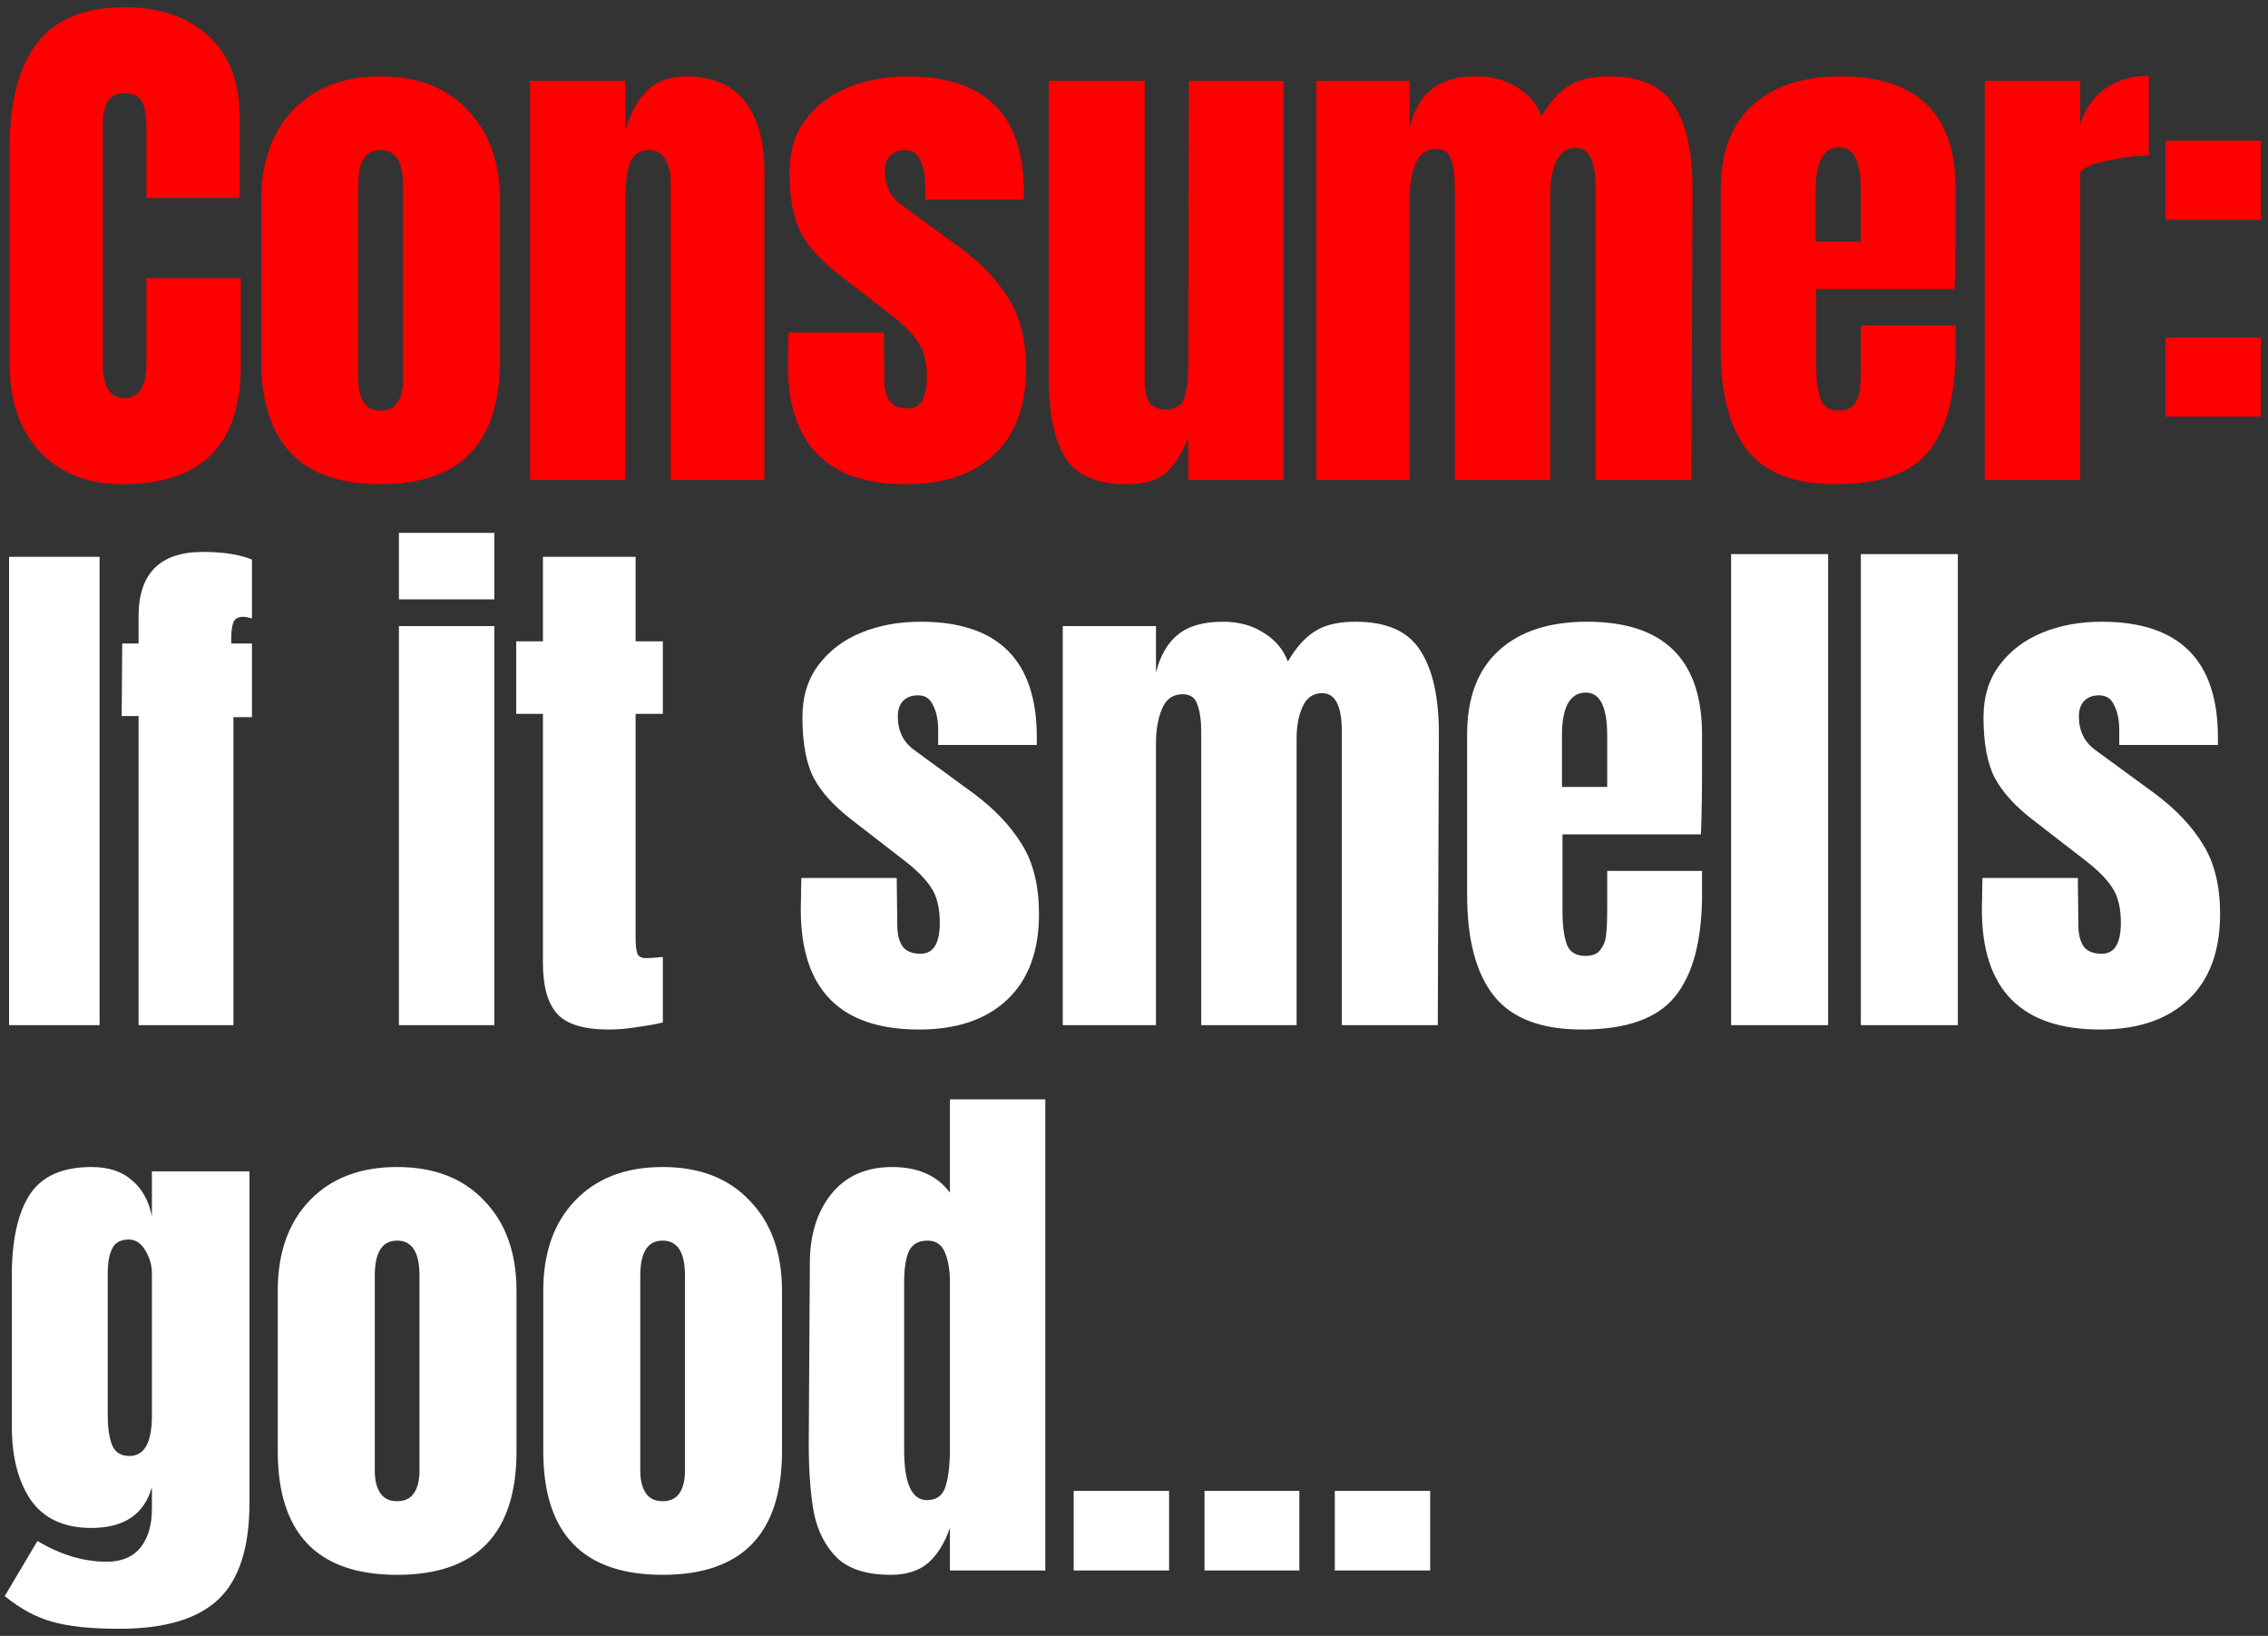
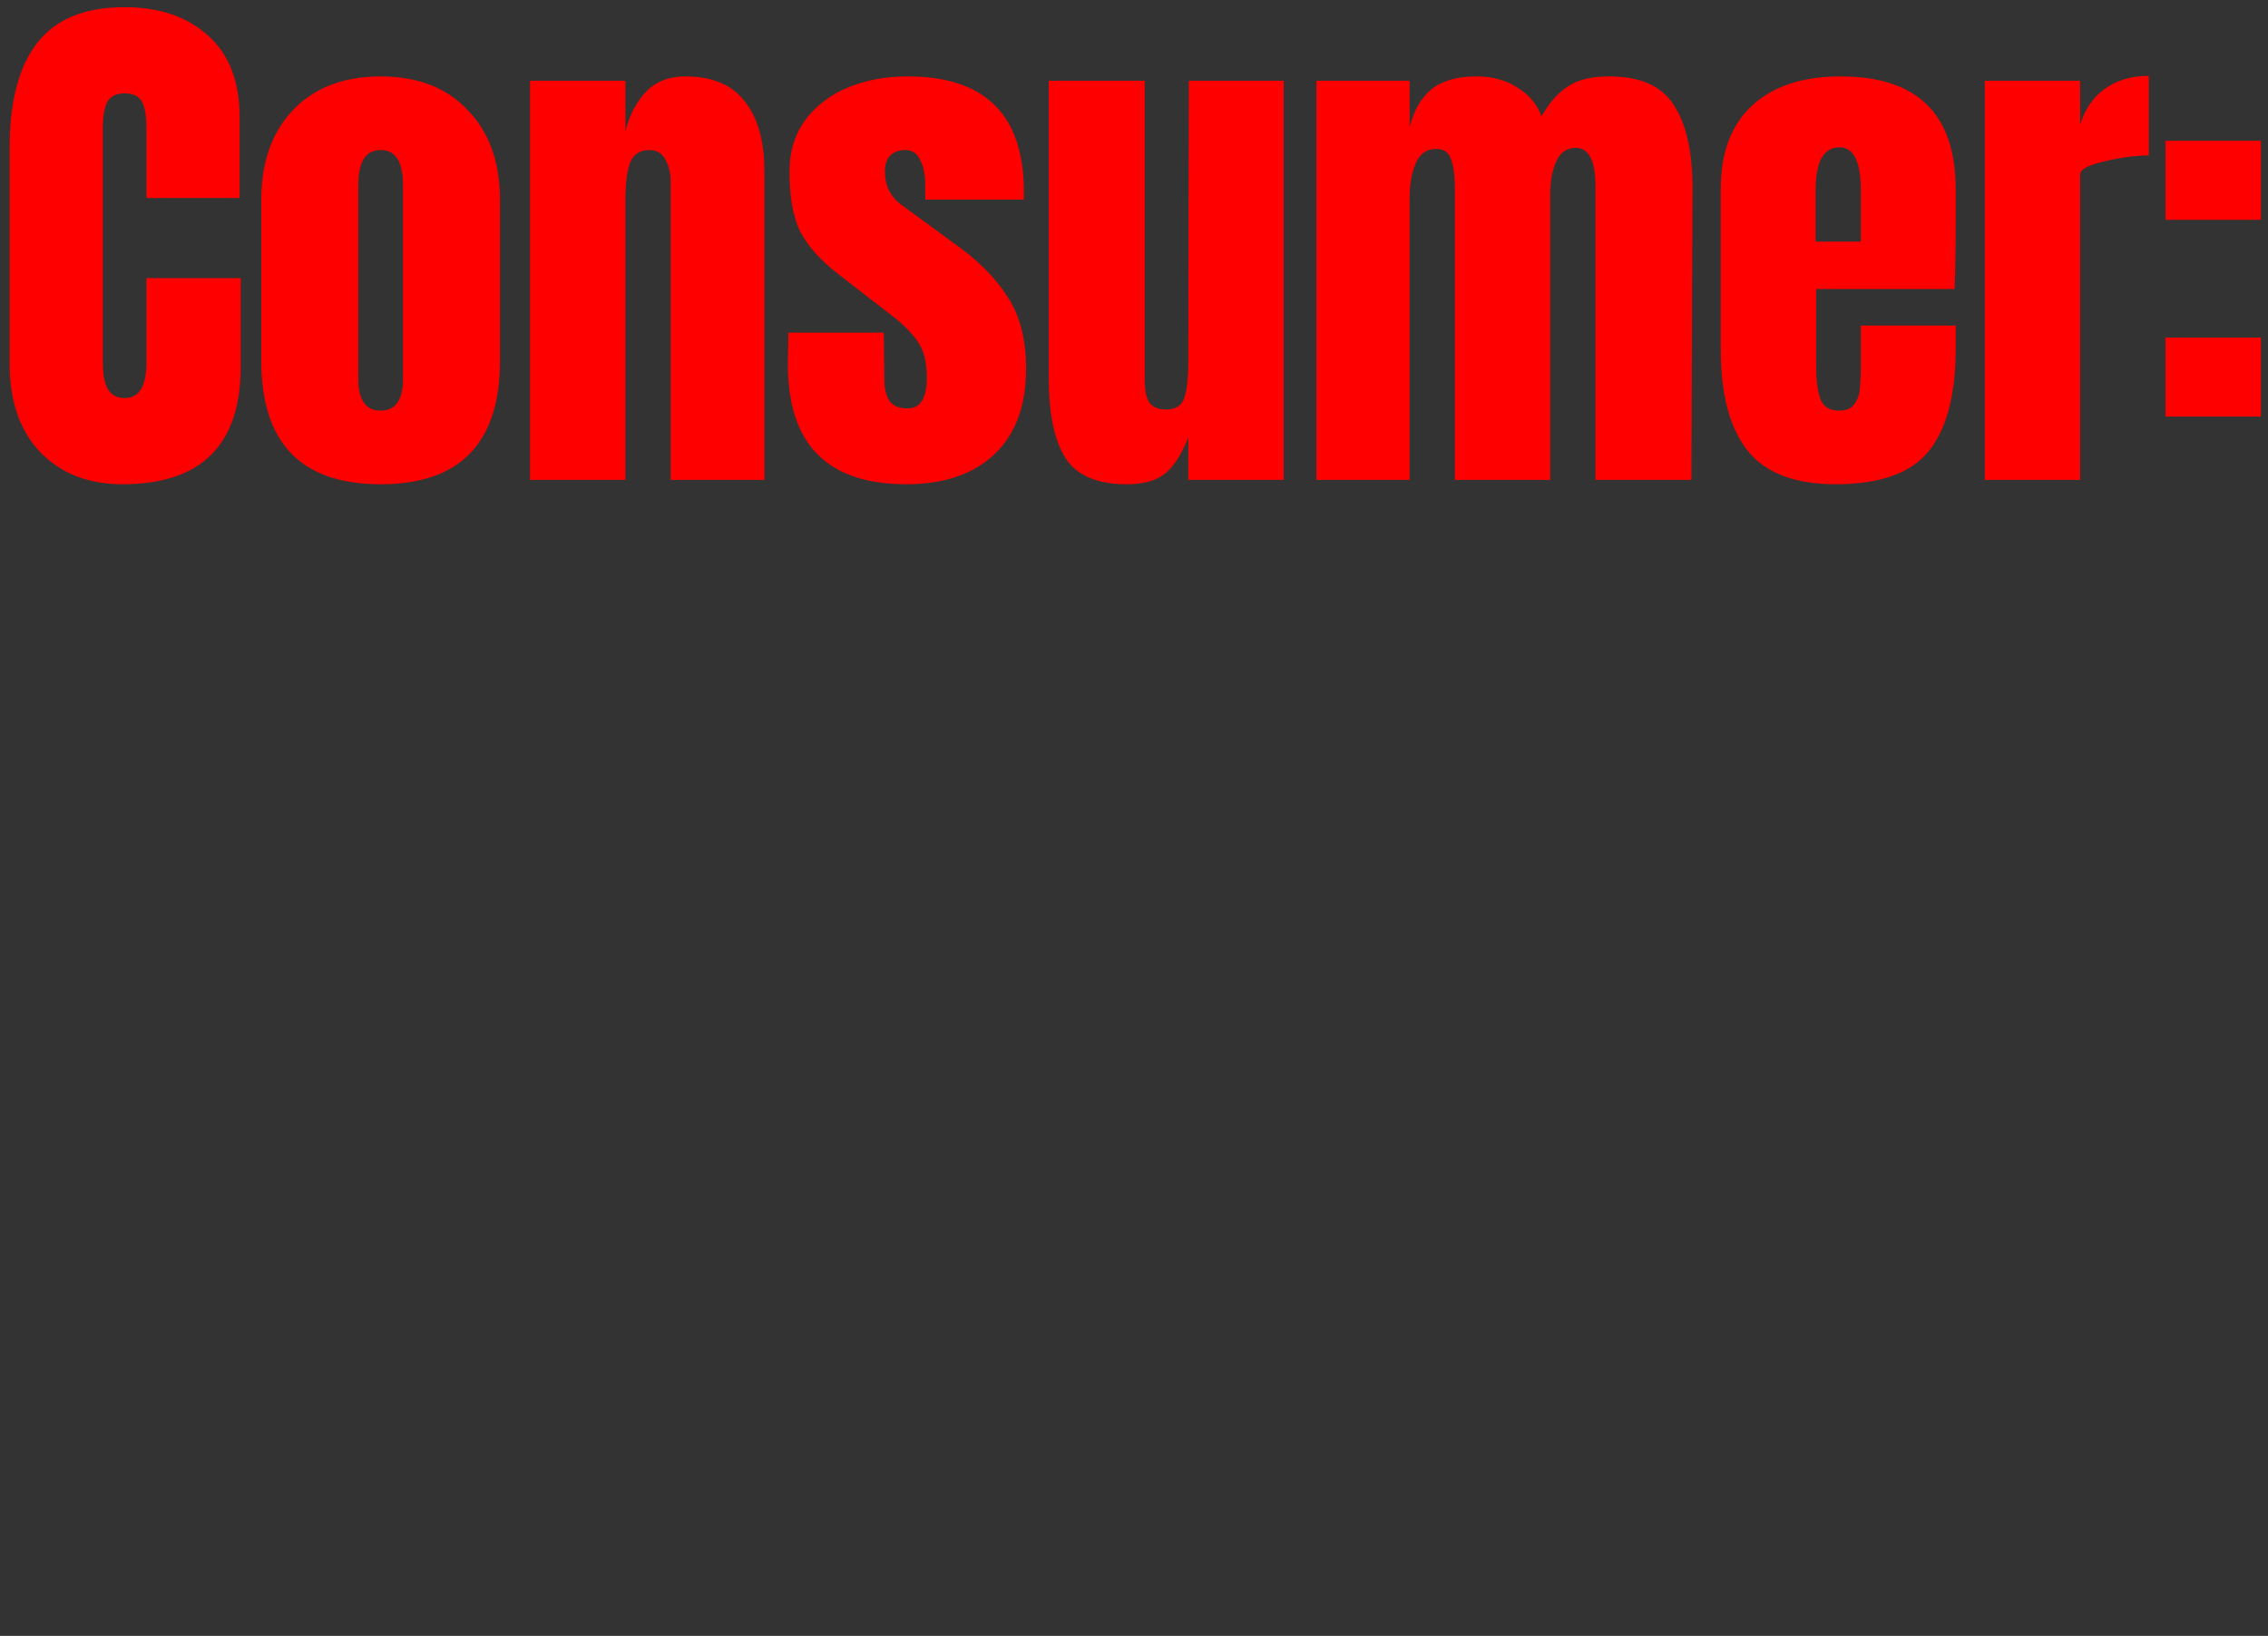
<svg xmlns="http://www.w3.org/2000/svg" width="312" height="225" viewBox="0 0 312 225" fill="none">
  <rect x="0" y="0" width="312" height="225" fill="#333333" stroke="none" />
  <path d="M16.847 66.6C12.148 66.6 8.373 65.125 5.524 62.176C2.724 59.226 1.325 55.177 1.325 50.028V20.334C1.325 13.935 2.599 9.111 5.149 5.862C7.698 2.612 11.698 0.987 17.146 0.987C21.896 0.987 25.72 2.287 28.619 4.887C31.519 7.486 32.968 11.236 32.968 16.135V27.232H20.146V17.709C20.146 15.86 19.921 14.585 19.471 13.885C19.021 13.185 18.246 12.835 17.146 12.835C15.997 12.835 15.197 13.235 14.747 14.035C14.347 14.835 14.147 16.01 14.147 17.559V49.878C14.147 51.578 14.397 52.828 14.897 53.627C15.397 54.377 16.147 54.752 17.146 54.752C19.146 54.752 20.146 53.127 20.146 49.878V38.255H33.118V50.403C33.118 61.201 27.695 66.6 16.847 66.6ZM52.362 66.6C41.414 66.6 35.94 60.926 35.94 49.578V27.532C35.94 22.333 37.39 18.209 40.289 15.16C43.239 12.06 47.263 10.511 52.362 10.511C57.461 10.511 61.461 12.06 64.36 15.16C67.309 18.209 68.784 22.333 68.784 27.532V49.578C68.784 60.926 63.31 66.6 52.362 66.6ZM52.362 56.477C53.412 56.477 54.187 56.102 54.687 55.352C55.187 54.602 55.437 53.577 55.437 52.278V25.433C55.437 22.233 54.412 20.634 52.362 20.634C50.313 20.634 49.288 22.233 49.288 25.433V52.278C49.288 53.577 49.538 54.602 50.038 55.352C50.538 56.102 51.312 56.477 52.362 56.477ZM72.914 11.111H86.036V18.084C86.586 15.835 87.536 14.01 88.885 12.61C90.235 11.21 92.035 10.511 94.284 10.511C97.984 10.511 100.708 11.66 102.458 13.96C104.258 16.21 105.157 19.434 105.157 23.633V66H92.26V24.983C92.26 23.783 92.01 22.758 91.51 21.909C91.06 21.059 90.335 20.634 89.335 20.634C87.986 20.634 87.086 21.259 86.636 22.508C86.236 23.708 86.036 25.333 86.036 27.382V66H72.914V11.111ZM124.655 66.6C113.807 66.6 108.384 61.101 108.384 50.103L108.458 45.754H121.581L121.656 52.203C121.656 53.502 121.906 54.502 122.406 55.202C122.906 55.852 123.731 56.177 124.88 56.177C126.63 56.177 127.505 54.752 127.505 51.903C127.505 49.803 127.08 48.153 126.23 46.954C125.43 45.754 124.13 44.479 122.331 43.129L115.357 37.73C112.958 35.881 111.233 33.981 110.183 32.032C109.133 30.032 108.608 27.232 108.608 23.633C108.608 20.834 109.333 18.459 110.783 16.509C112.283 14.51 114.257 13.01 116.707 12.01C119.156 11.011 121.881 10.511 124.88 10.511C135.528 10.511 140.852 15.81 140.852 26.408V27.457H127.28V25.358C127.28 24.058 127.055 22.958 126.605 22.058C126.205 21.109 125.505 20.634 124.505 20.634C123.606 20.634 122.906 20.909 122.406 21.459C121.956 21.958 121.731 22.658 121.731 23.558C121.731 25.558 122.506 27.108 124.055 28.207L132.154 34.131C135.053 36.281 137.278 38.63 138.828 41.18C140.377 43.679 141.152 46.854 141.152 50.703C141.152 55.802 139.702 59.726 136.803 62.476C133.904 65.225 129.854 66.6 124.655 66.6ZM154.995 66.6C150.896 66.6 148.072 65.375 146.522 62.926C145.022 60.476 144.272 56.827 144.272 51.978V11.111H157.47V49.353C157.47 49.703 157.47 50.653 157.47 52.203C157.47 53.702 157.695 54.777 158.145 55.427C158.645 56.027 159.394 56.327 160.394 56.327C161.744 56.327 162.594 55.777 162.944 54.677C163.294 53.527 163.469 51.903 163.469 49.803V49.353L163.544 11.111H176.591V66H163.469V60.151C162.569 62.451 161.519 64.1 160.319 65.1C159.119 66.1 157.345 66.6 154.995 66.6ZM181.092 11.111H193.915V17.484C194.514 15.135 195.539 13.385 196.989 12.235C198.439 11.085 200.488 10.511 203.138 10.511C205.287 10.511 207.137 11.011 208.687 12.01C210.286 12.96 211.411 14.285 212.061 15.985C213.161 14.085 214.386 12.71 215.735 11.86C217.085 10.961 218.96 10.511 221.359 10.511C225.658 10.511 228.633 11.835 230.283 14.485C231.982 17.084 232.832 20.884 232.832 25.883L232.682 66H219.485V25.658C219.485 22.108 218.585 20.334 216.785 20.334C215.535 20.334 214.636 20.959 214.086 22.208C213.536 23.408 213.261 24.858 213.261 26.558V66H200.138V25.658C200.138 24.108 199.963 22.858 199.613 21.909C199.314 20.959 198.639 20.484 197.589 20.484C196.239 20.484 195.289 21.159 194.739 22.508C194.189 23.808 193.915 25.383 193.915 27.232V66H181.092V11.111ZM252.539 66.6C246.89 66.6 242.841 65.05 240.392 61.951C237.942 58.851 236.717 54.227 236.717 48.078V26.033C236.717 20.984 238.167 17.134 241.066 14.485C243.966 11.835 248.015 10.511 253.214 10.511C263.762 10.511 269.036 15.685 269.036 26.033V30.007C269.036 34.006 268.986 37.255 268.886 39.755H249.84V50.403C249.84 52.303 250.04 53.802 250.44 54.902C250.84 55.952 251.689 56.477 252.989 56.477C253.989 56.477 254.689 56.177 255.089 55.577C255.539 54.977 255.789 54.302 255.839 53.552C255.939 52.752 255.989 51.603 255.989 50.103V44.779H269.036V47.928C269.036 54.327 267.786 59.051 265.287 62.101C262.837 65.1 258.588 66.6 252.539 66.6ZM255.989 33.231V26.183C255.989 22.233 255.014 20.259 253.064 20.259C250.865 20.259 249.765 22.233 249.765 26.183V33.231H255.989ZM273.031 11.111H286.154V17.184C286.804 15.035 287.929 13.385 289.528 12.235C291.178 11.036 293.203 10.436 295.602 10.436V21.384C293.752 21.384 291.703 21.659 289.453 22.208C287.254 22.708 286.154 23.308 286.154 24.008V66H273.031V11.111ZM297.908 30.232V19.359H311.03V30.232H297.908ZM297.908 57.302V46.429H311.03V57.302H297.908Z" fill="#FF0000" />
-   <path d="M1.25 141V76.587H13.697V141H1.25ZM19.063 98.483H16.739L16.814 88.51H19.063V84.761C19.063 78.862 22.013 75.912 27.912 75.912C30.711 75.912 32.961 76.262 34.66 76.962V85.061C34.16 84.911 33.761 84.836 33.461 84.836C32.761 84.836 32.311 85.086 32.111 85.586C31.911 86.085 31.811 86.835 31.811 87.835V88.51H34.66V98.633H32.111V141H19.063V98.483ZM54.88 82.436V73.288H68.003V82.436H54.88ZM54.88 141V86.111H68.003V141H54.88ZM83.762 141.6C80.312 141.6 77.938 140.875 76.638 139.425C75.338 137.976 74.689 135.651 74.689 132.452V98.183H71.014V88.21H74.689V76.587H87.436V88.21H91.185V98.183H87.436V129.002C87.436 129.952 87.511 130.652 87.661 131.102C87.811 131.552 88.211 131.777 88.861 131.777C89.361 131.777 89.836 131.752 90.286 131.702C90.736 131.652 91.035 131.627 91.185 131.627V140.625C90.436 140.825 89.336 141.025 87.886 141.225C86.486 141.475 85.112 141.6 83.762 141.6ZM126.433 141.6C115.585 141.6 110.161 136.101 110.161 125.103L110.236 120.754H123.359L123.434 127.203C123.434 128.502 123.684 129.502 124.184 130.202C124.684 130.852 125.509 131.177 126.658 131.177C128.408 131.177 129.283 129.752 129.283 126.903C129.283 124.803 128.858 123.153 128.008 121.954C127.208 120.754 125.908 119.479 124.109 118.129L117.135 112.73C114.736 110.881 113.011 108.981 111.961 107.032C110.911 105.032 110.386 102.232 110.386 98.633C110.386 95.834 111.111 93.459 112.561 91.51C114.061 89.51 116.035 88.01 118.485 87.01C120.934 86.011 123.659 85.511 126.658 85.511C137.306 85.511 142.63 90.81 142.63 101.408V102.457H129.058V100.358C129.058 99.058 128.833 97.958 128.383 97.058C127.983 96.109 127.283 95.634 126.283 95.634C125.384 95.634 124.684 95.909 124.184 96.459C123.734 96.958 123.509 97.658 123.509 98.558C123.509 100.558 124.284 102.107 125.833 103.207L133.932 109.131C136.831 111.281 139.056 113.63 140.606 116.18C142.155 118.679 142.93 121.854 142.93 125.703C142.93 130.802 141.48 134.726 138.581 137.476C135.682 140.225 131.632 141.6 126.433 141.6ZM146.2 86.111H159.023V92.484C159.623 90.135 160.647 88.385 162.097 87.235C163.547 86.085 165.597 85.511 168.246 85.511C170.396 85.511 172.245 86.011 173.795 87.01C175.395 87.96 176.519 89.285 177.169 90.985C178.269 89.085 179.494 87.71 180.844 86.86C182.193 85.961 184.068 85.511 186.468 85.511C190.767 85.511 193.741 86.835 195.391 89.485C197.091 92.084 197.94 95.884 197.94 100.883L197.79 141H184.593V100.658C184.593 97.108 183.693 95.334 181.893 95.334C180.644 95.334 179.744 95.959 179.194 97.208C178.644 98.408 178.369 99.858 178.369 101.558V141H165.247V100.658C165.247 99.108 165.072 97.858 164.722 96.909C164.422 95.959 163.747 95.484 162.697 95.484C161.347 95.484 160.398 96.159 159.848 97.508C159.298 98.808 159.023 100.383 159.023 102.232V141H146.2V86.111ZM217.648 141.6C211.999 141.6 207.949 140.05 205.5 136.951C203.05 133.851 201.826 129.227 201.826 123.078V101.033C201.826 95.984 203.275 92.134 206.175 89.485C209.074 86.835 213.123 85.511 218.322 85.511C228.87 85.511 234.144 90.685 234.144 101.033V105.007C234.144 109.006 234.094 112.256 233.994 114.755H214.948V125.403C214.948 127.303 215.148 128.802 215.548 129.902C215.948 130.952 216.798 131.477 218.097 131.477C219.097 131.477 219.797 131.177 220.197 130.577C220.647 129.977 220.897 129.302 220.947 128.552C221.047 127.753 221.097 126.603 221.097 125.103V119.779H234.144V122.928C234.144 129.327 232.895 134.051 230.395 137.101C227.946 140.1 223.696 141.6 217.648 141.6ZM221.097 108.231V101.183C221.097 97.233 220.122 95.259 218.172 95.259C215.973 95.259 214.873 97.233 214.873 101.183V108.231H221.097ZM238.14 141V76.212H251.487V141H238.14ZM255.99 141V76.212H269.337V141H255.99ZM288.912 141.6C278.064 141.6 272.64 136.101 272.64 125.103L272.715 120.754H285.838L285.913 127.203C285.913 128.502 286.162 129.502 286.662 130.202C287.162 130.852 287.987 131.177 289.137 131.177C290.887 131.177 291.761 129.752 291.761 126.903C291.761 124.803 291.336 123.153 290.487 121.954C289.687 120.754 288.387 119.479 286.587 118.129L279.614 112.73C277.214 110.881 275.49 108.981 274.44 107.032C273.39 105.032 272.865 102.232 272.865 98.633C272.865 95.834 273.59 93.459 275.04 91.51C276.539 89.51 278.514 88.01 280.963 87.01C283.413 86.011 286.137 85.511 289.137 85.511C299.785 85.511 305.109 90.81 305.109 101.408V102.457H291.536V100.358C291.536 99.058 291.311 97.958 290.862 97.058C290.462 96.109 289.762 95.634 288.762 95.634C287.862 95.634 287.162 95.909 286.662 96.459C286.212 96.958 285.987 97.658 285.987 98.558C285.987 100.558 286.762 102.107 288.312 103.207L296.41 109.131C299.31 111.281 301.535 113.63 303.084 116.18C304.634 118.679 305.409 121.854 305.409 125.703C305.409 130.802 303.959 134.726 301.06 137.476C298.16 140.225 294.111 141.6 288.912 141.6ZM16.397 224.023C12.497 224.023 9.423 223.699 7.173 223.049C4.974 222.449 2.799 221.274 0.65 219.524L5.149 211.951C8.348 213.85 11.523 214.8 14.672 214.8C16.722 214.8 18.271 214.15 19.321 212.851C20.371 211.551 20.896 209.776 20.896 207.527V204.527C19.846 208.276 17.072 210.151 12.572 210.151C8.823 210.151 6.049 208.876 4.249 206.327C2.499 203.777 1.625 200.378 1.625 196.129V175.508C1.625 170.659 2.424 166.959 4.024 164.41C5.674 161.81 8.523 160.511 12.572 160.511C14.922 160.511 16.772 161.111 18.121 162.31C19.521 163.46 20.446 165.11 20.896 167.259V161.111H34.318V206.702C34.318 212.851 32.894 217.275 30.044 219.974C27.195 222.674 22.645 224.023 16.397 224.023ZM17.821 200.253C19.871 200.253 20.896 198.403 20.896 194.704V175.133C20.896 174.033 20.596 172.983 19.996 171.983C19.396 170.984 18.646 170.484 17.746 170.484C16.597 170.484 15.822 170.909 15.422 171.758C15.022 172.558 14.822 173.683 14.822 175.133V194.704C14.822 196.354 15.022 197.704 15.422 198.753C15.822 199.753 16.622 200.253 17.821 200.253ZM54.632 216.6C43.684 216.6 38.21 210.926 38.21 199.578V177.532C38.21 172.333 39.66 168.209 42.56 165.16C45.509 162.06 49.533 160.511 54.632 160.511C59.731 160.511 63.73 162.06 66.63 165.16C69.579 168.209 71.054 172.333 71.054 177.532V199.578C71.054 210.926 65.58 216.6 54.632 216.6ZM54.632 206.477C55.682 206.477 56.457 206.102 56.957 205.352C57.457 204.602 57.707 203.577 57.707 202.278V175.433C57.707 172.233 56.682 170.634 54.632 170.634C52.583 170.634 51.558 172.233 51.558 175.433V202.278C51.558 203.577 51.808 204.602 52.308 205.352C52.808 206.102 53.583 206.477 54.632 206.477ZM91.156 216.6C80.208 216.6 74.734 210.926 74.734 199.578V177.532C74.734 172.333 76.183 168.209 79.083 165.16C82.032 162.06 86.056 160.511 91.156 160.511C96.255 160.511 100.254 162.06 103.153 165.16C106.103 168.209 107.577 172.333 107.577 177.532V199.578C107.577 210.926 102.103 216.6 91.156 216.6ZM91.156 206.477C92.205 206.477 92.98 206.102 93.48 205.352C93.98 204.602 94.23 203.577 94.23 202.278V175.433C94.23 172.233 93.205 170.634 91.156 170.634C89.106 170.634 88.081 172.233 88.081 175.433V202.278C88.081 203.577 88.331 204.602 88.831 205.352C89.331 206.102 90.106 206.477 91.156 206.477ZM122.505 216.6C119.305 216.6 116.881 215.85 115.231 214.35C113.632 212.801 112.557 210.776 112.007 208.276C111.507 205.727 111.257 202.478 111.257 198.528L111.407 173.783C111.407 169.884 112.382 166.709 114.331 164.26C116.331 161.76 119.13 160.511 122.73 160.511C126.279 160.511 128.929 161.685 130.678 164.035V151.212H143.801V216H130.678V210.151C129.928 212.301 128.904 213.925 127.604 215.025C126.354 216.075 124.654 216.6 122.505 216.6ZM127.529 206.327C128.829 206.327 129.678 205.702 130.078 204.452C130.478 203.152 130.678 201.428 130.678 199.278V196.954V176.333C130.678 174.733 130.453 173.383 130.003 172.283C129.553 171.184 128.754 170.634 127.604 170.634C126.304 170.634 125.429 171.159 124.979 172.208C124.579 173.208 124.379 174.583 124.379 176.333V199.428C124.379 204.027 125.429 206.327 127.529 206.327ZM147.703 216V205.052H160.826V216H147.703ZM165.7 216V205.052H178.748V216H165.7ZM183.622 216V205.052H196.744V216H183.622Z" fill="white" />
</svg>